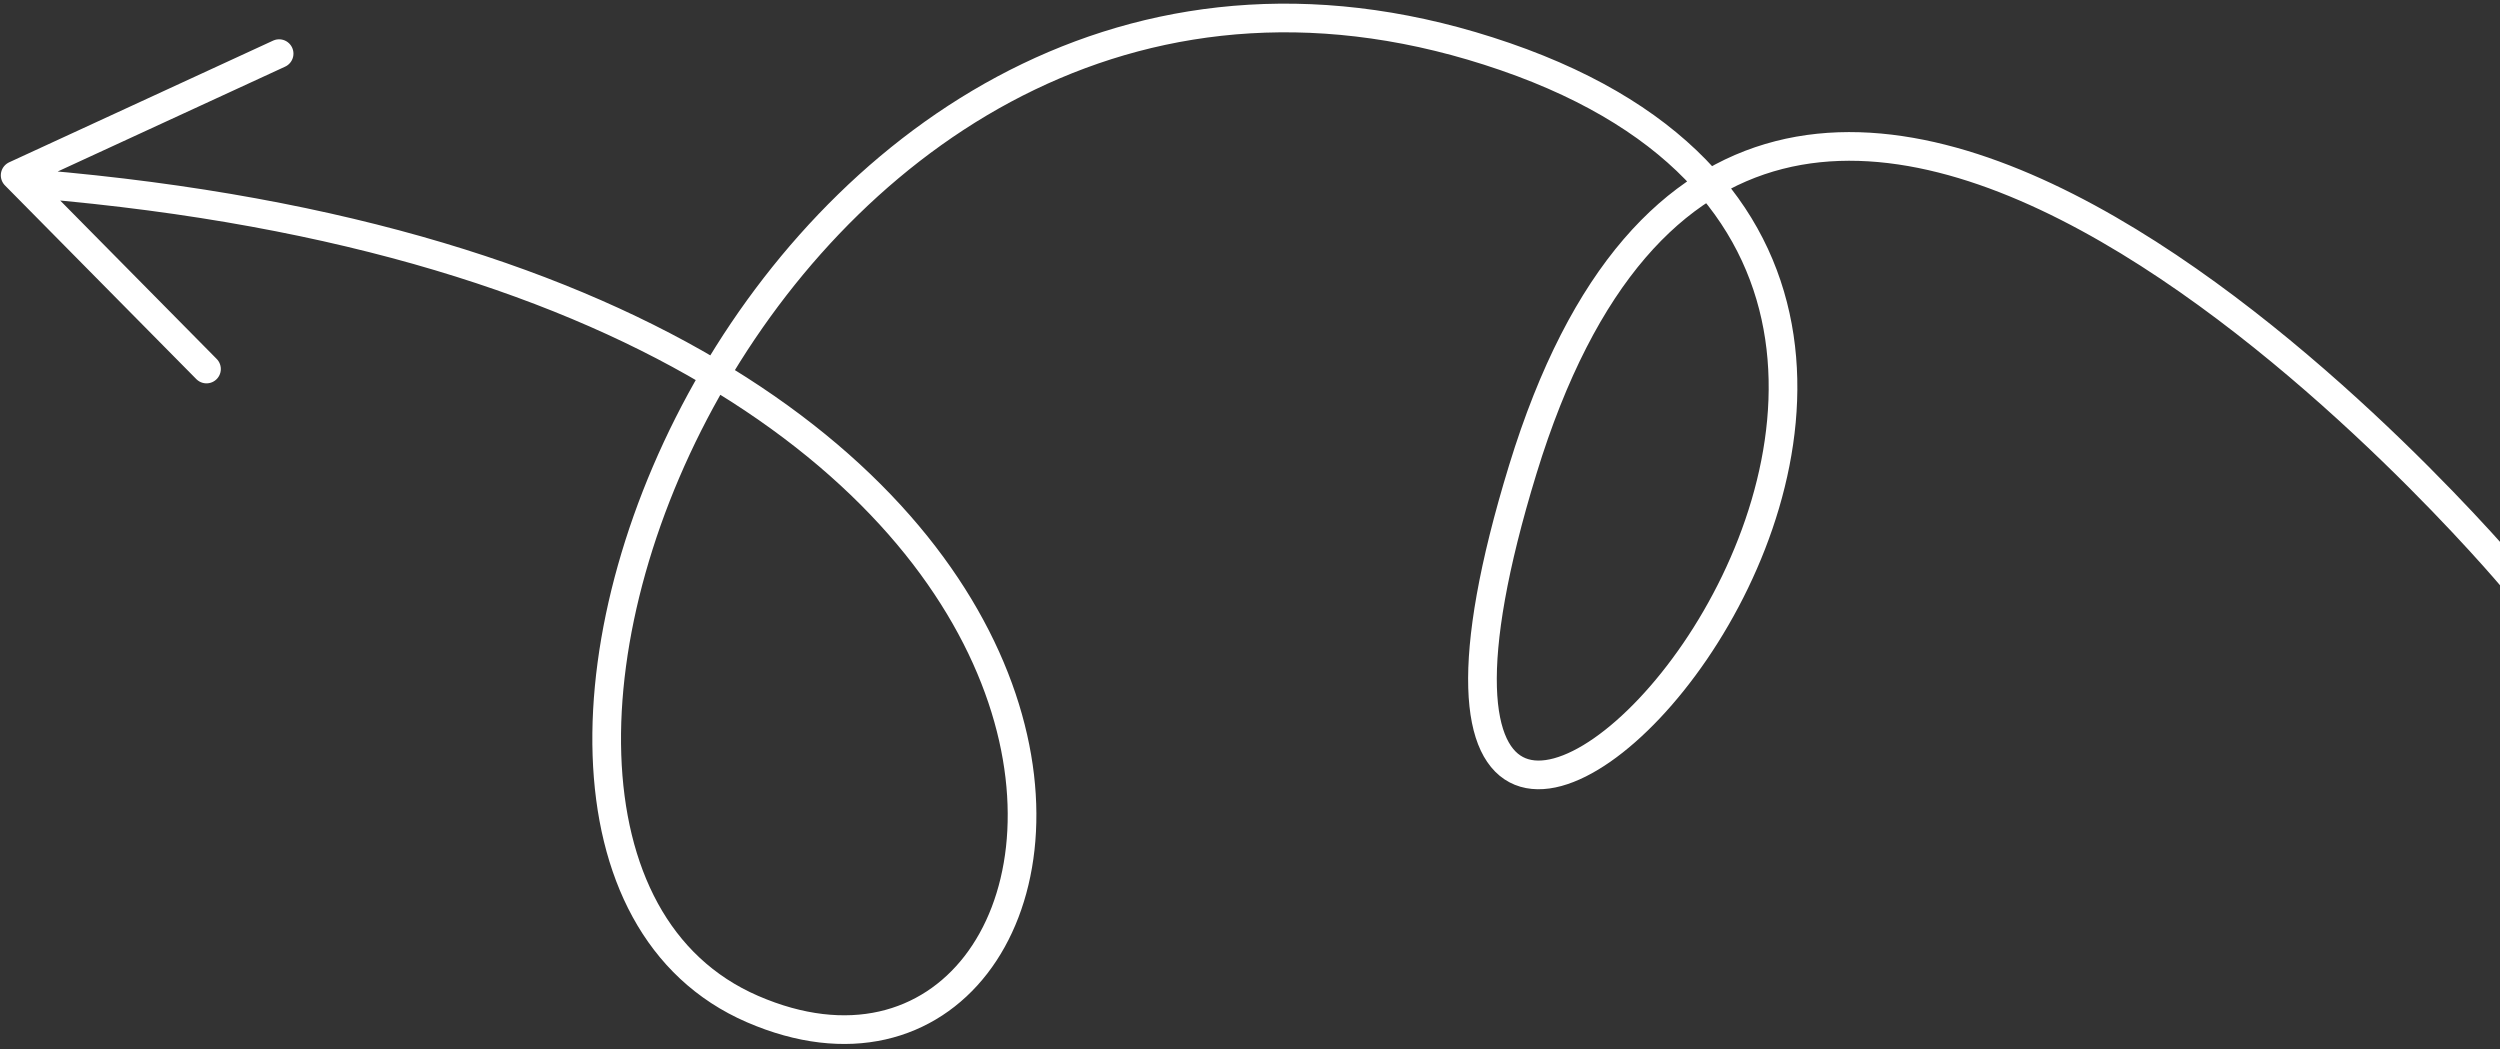
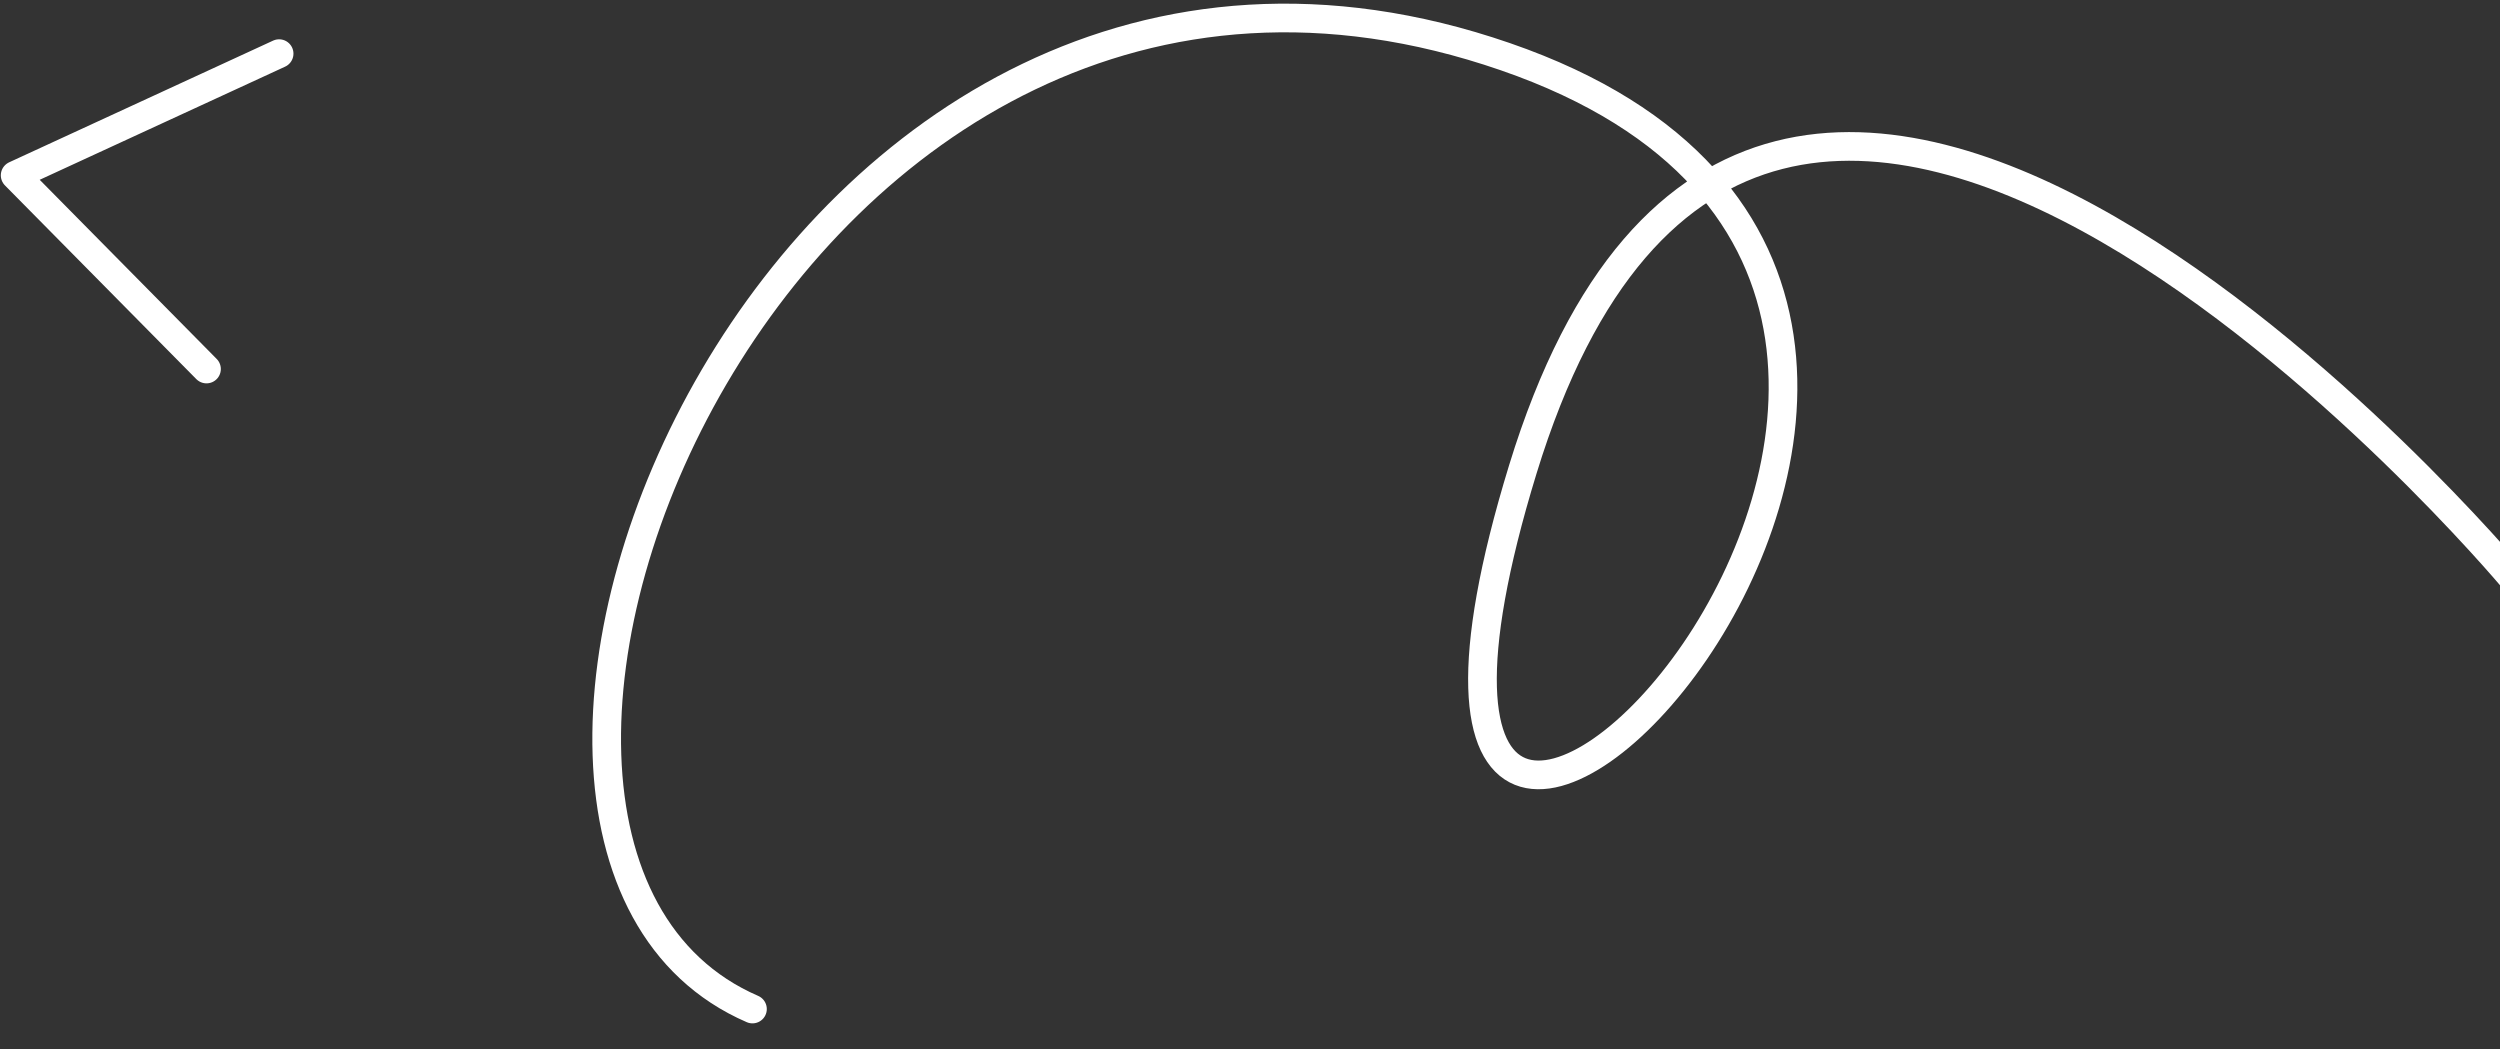
<svg xmlns="http://www.w3.org/2000/svg" width="436" height="183" viewBox="0 0 436 183" fill="none">
  <rect x="0" y="0" width="436" height="183" fill="#333333" stroke="none" />
-   <path d="M438.224 100.817C438.224 100.817 307.569 -55.125 265.574 81.877C223.58 218.88 388.699 53.458 262.519 9.88C136.339 -33.698 64.508 147.058 131.229 175.975C197.949 204.892 222.081 50.375 6.585 32.112M36.013 64.358L2.641 30.578L48.679 9.354" stroke="white" stroke-width="5" stroke-linecap="round" stroke-linejoin="round" />
+   <path d="M438.224 100.817C438.224 100.817 307.569 -55.125 265.574 81.877C223.58 218.88 388.699 53.458 262.519 9.88C136.339 -33.698 64.508 147.058 131.229 175.975M36.013 64.358L2.641 30.578L48.679 9.354" stroke="white" stroke-width="5" stroke-linecap="round" stroke-linejoin="round" />
</svg>